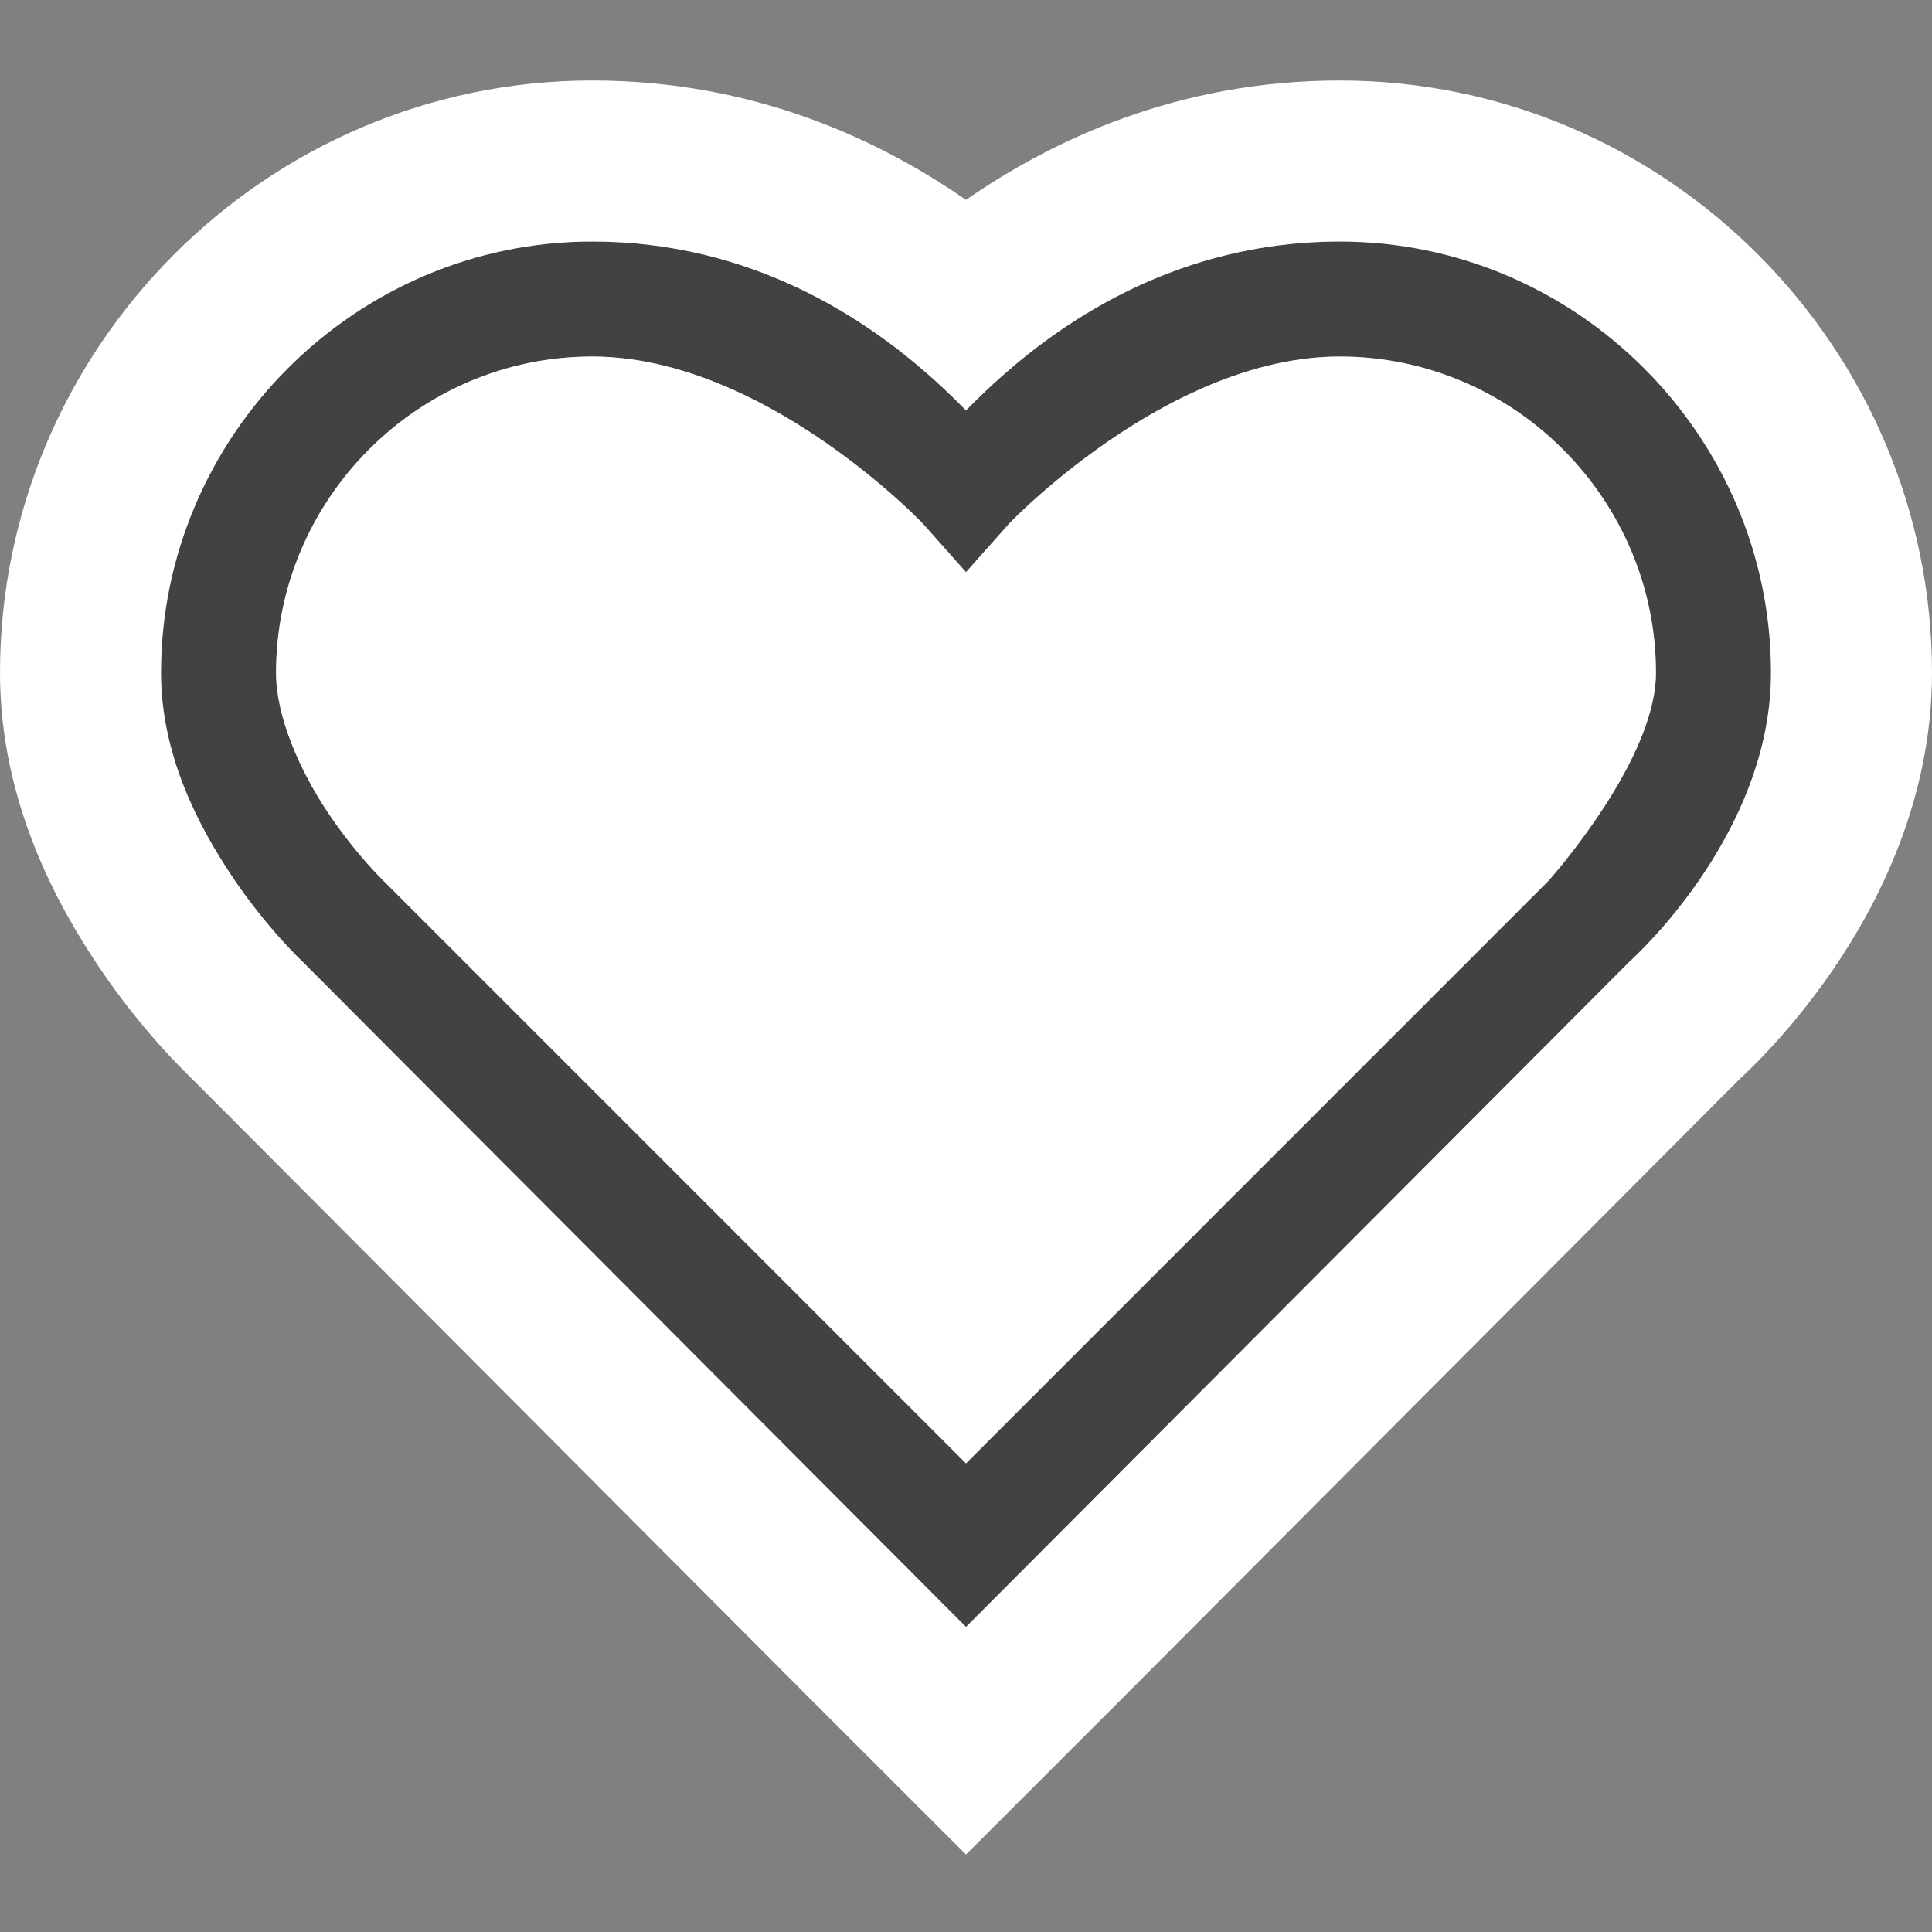
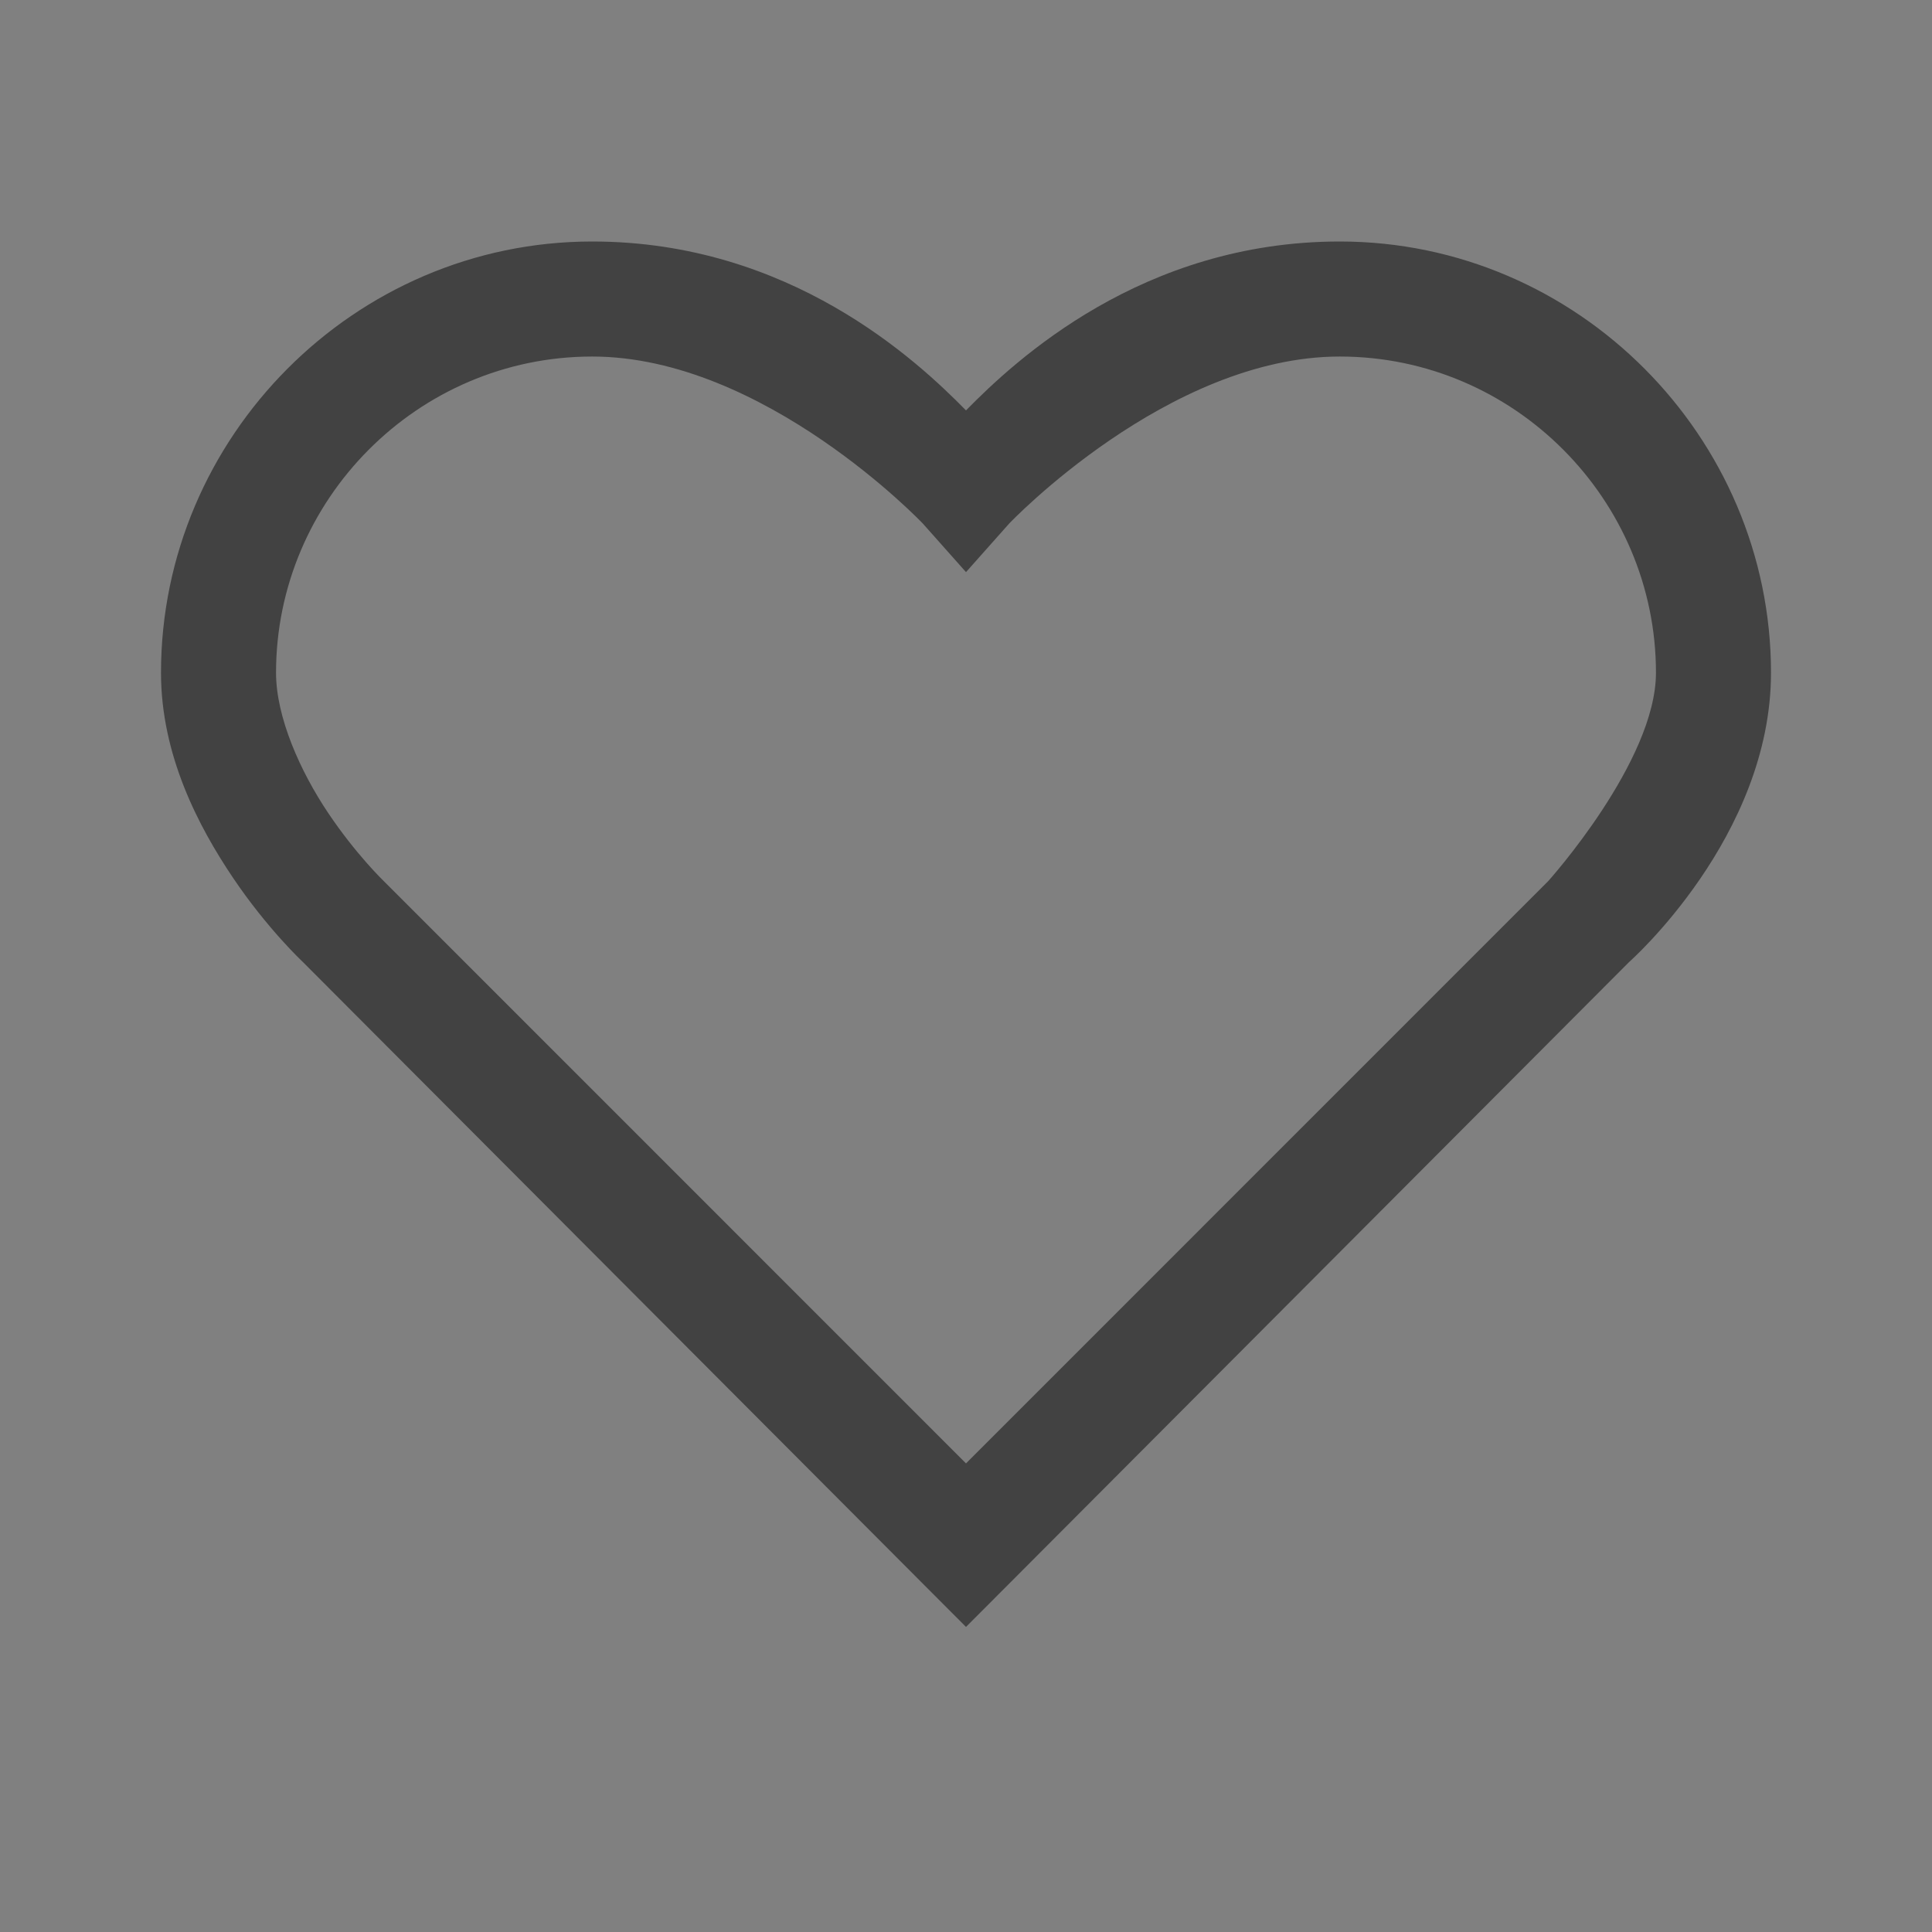
<svg xmlns="http://www.w3.org/2000/svg" width="24" height="24" viewBox="0 0 24 24" fill="none">
  <rect x="0" y="0" width="24" height="24" fill="#808080" stroke="none" />
  <path d="M7.357 3C4.402 3 2 5.43 2 8.357C2 9.378 2.463 10.263 2.893 10.902C3.323 11.541 3.763 11.951 3.763 11.951L11.487 19.696L12 20.21L12.513 19.696L20.237 11.951C20.237 11.951 22 10.397 22 8.357C22 5.43 19.598 3 16.643 3C14.19 3 12.611 4.476 12 5.098C11.389 4.476 9.81 3 7.357 3ZM7.357 4.429C9.492 4.429 11.464 6.504 11.464 6.504L12 7.107L12.536 6.504C12.536 6.504 14.508 4.429 16.643 4.429C18.816 4.429 20.571 6.212 20.571 8.357C20.571 9.459 19.232 10.946 19.232 10.946L12 18.179L4.768 10.946C4.768 10.946 4.422 10.614 4.076 10.098C3.73 9.582 3.429 8.91 3.429 8.357C3.429 6.212 5.184 4.429 7.357 4.429Z" fill="#424242" />
-   <path fill-rule="evenodd" clip-rule="evenodd" d="M4.768 10.946C4.768 10.946 4.755 10.934 4.732 10.91C4.635 10.812 4.357 10.517 4.08 10.104C4.078 10.102 4.077 10.1 4.076 10.098C3.73 9.582 3.429 8.91 3.429 8.357C3.429 6.212 5.184 4.429 7.357 4.429C8.598 4.429 9.784 5.13 10.559 5.717C10.728 5.845 10.878 5.968 11.004 6.076C11.296 6.327 11.464 6.504 11.464 6.504L12 7.107L12.536 6.504C12.536 6.504 12.704 6.327 12.996 6.076C13.122 5.968 13.272 5.845 13.441 5.717C14.216 5.13 15.402 4.429 16.643 4.429C18.816 4.429 20.571 6.212 20.571 8.357C20.571 9.319 19.55 10.575 19.291 10.878C19.254 10.922 19.232 10.946 19.232 10.946L12 18.179L4.768 10.946ZM3.763 11.951C3.763 11.951 3.323 11.541 2.893 10.902C2.891 10.899 2.89 10.897 2.888 10.895C2.46 10.256 2 9.374 2 8.357C2 5.43 4.402 3 7.357 3C9.353 3 10.77 3.977 11.558 4.677C11.623 4.734 11.684 4.79 11.741 4.844C11.841 4.938 11.927 5.024 12 5.098C12.073 5.024 12.159 4.938 12.259 4.844C12.316 4.79 12.377 4.734 12.442 4.677C13.23 3.977 14.647 3 16.643 3C19.598 3 22 5.43 22 8.357C22 10.181 20.589 11.617 20.291 11.9C20.256 11.934 20.237 11.951 20.237 11.951L12.513 19.696L12 20.21L11.487 19.696L3.763 11.951ZM2.364 13.38L2.354 13.37C2.331 13.348 2.302 13.32 2.268 13.285C2.199 13.216 2.108 13.121 2.002 13.003C1.791 12.769 1.512 12.432 1.233 12.018C0.723 11.26 0 9.971 0 8.357C0 4.332 3.291 1 7.357 1C9.373 1 10.933 1.743 12 2.483C13.067 1.743 14.627 1 16.643 1C20.709 1 24 4.332 24 8.357C24 9.942 23.324 11.238 22.768 12.049C22.48 12.47 22.193 12.805 21.976 13.039C21.866 13.157 21.772 13.251 21.7 13.32C21.669 13.35 21.642 13.376 21.619 13.396L13.928 21.111L12 23.038L10.07 21.109L2.364 13.38Z" fill="white" />
</svg>